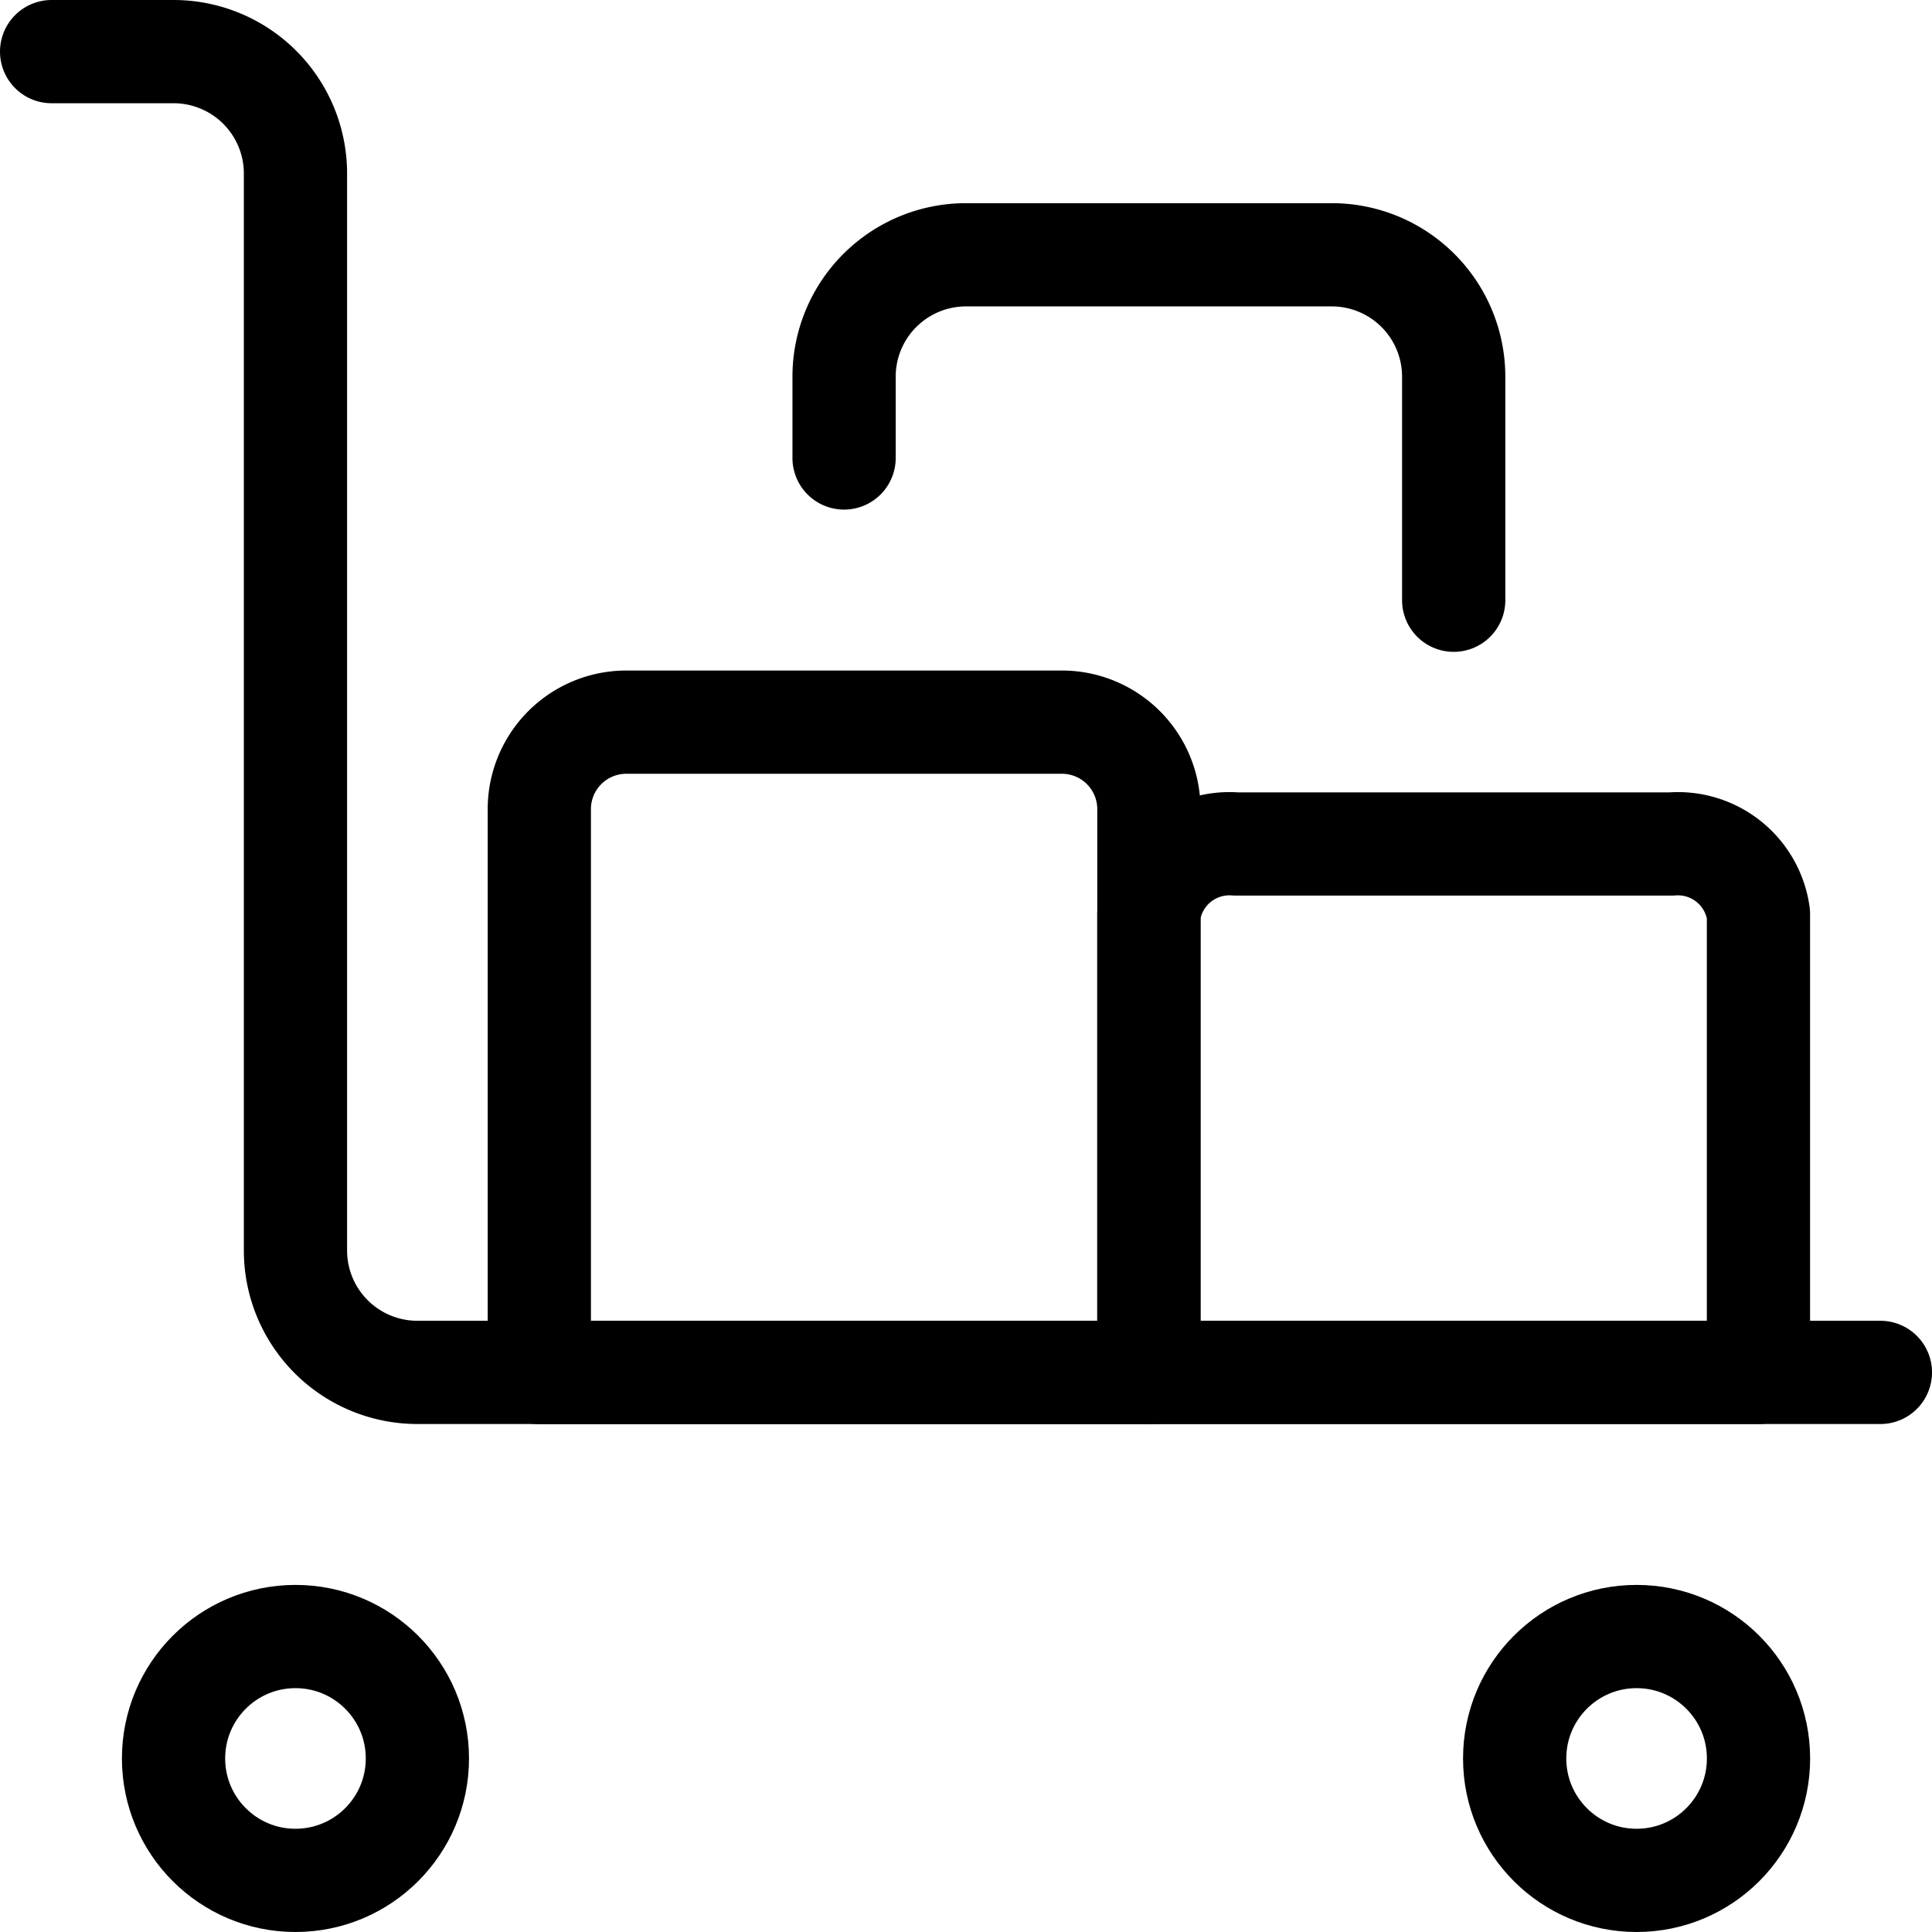
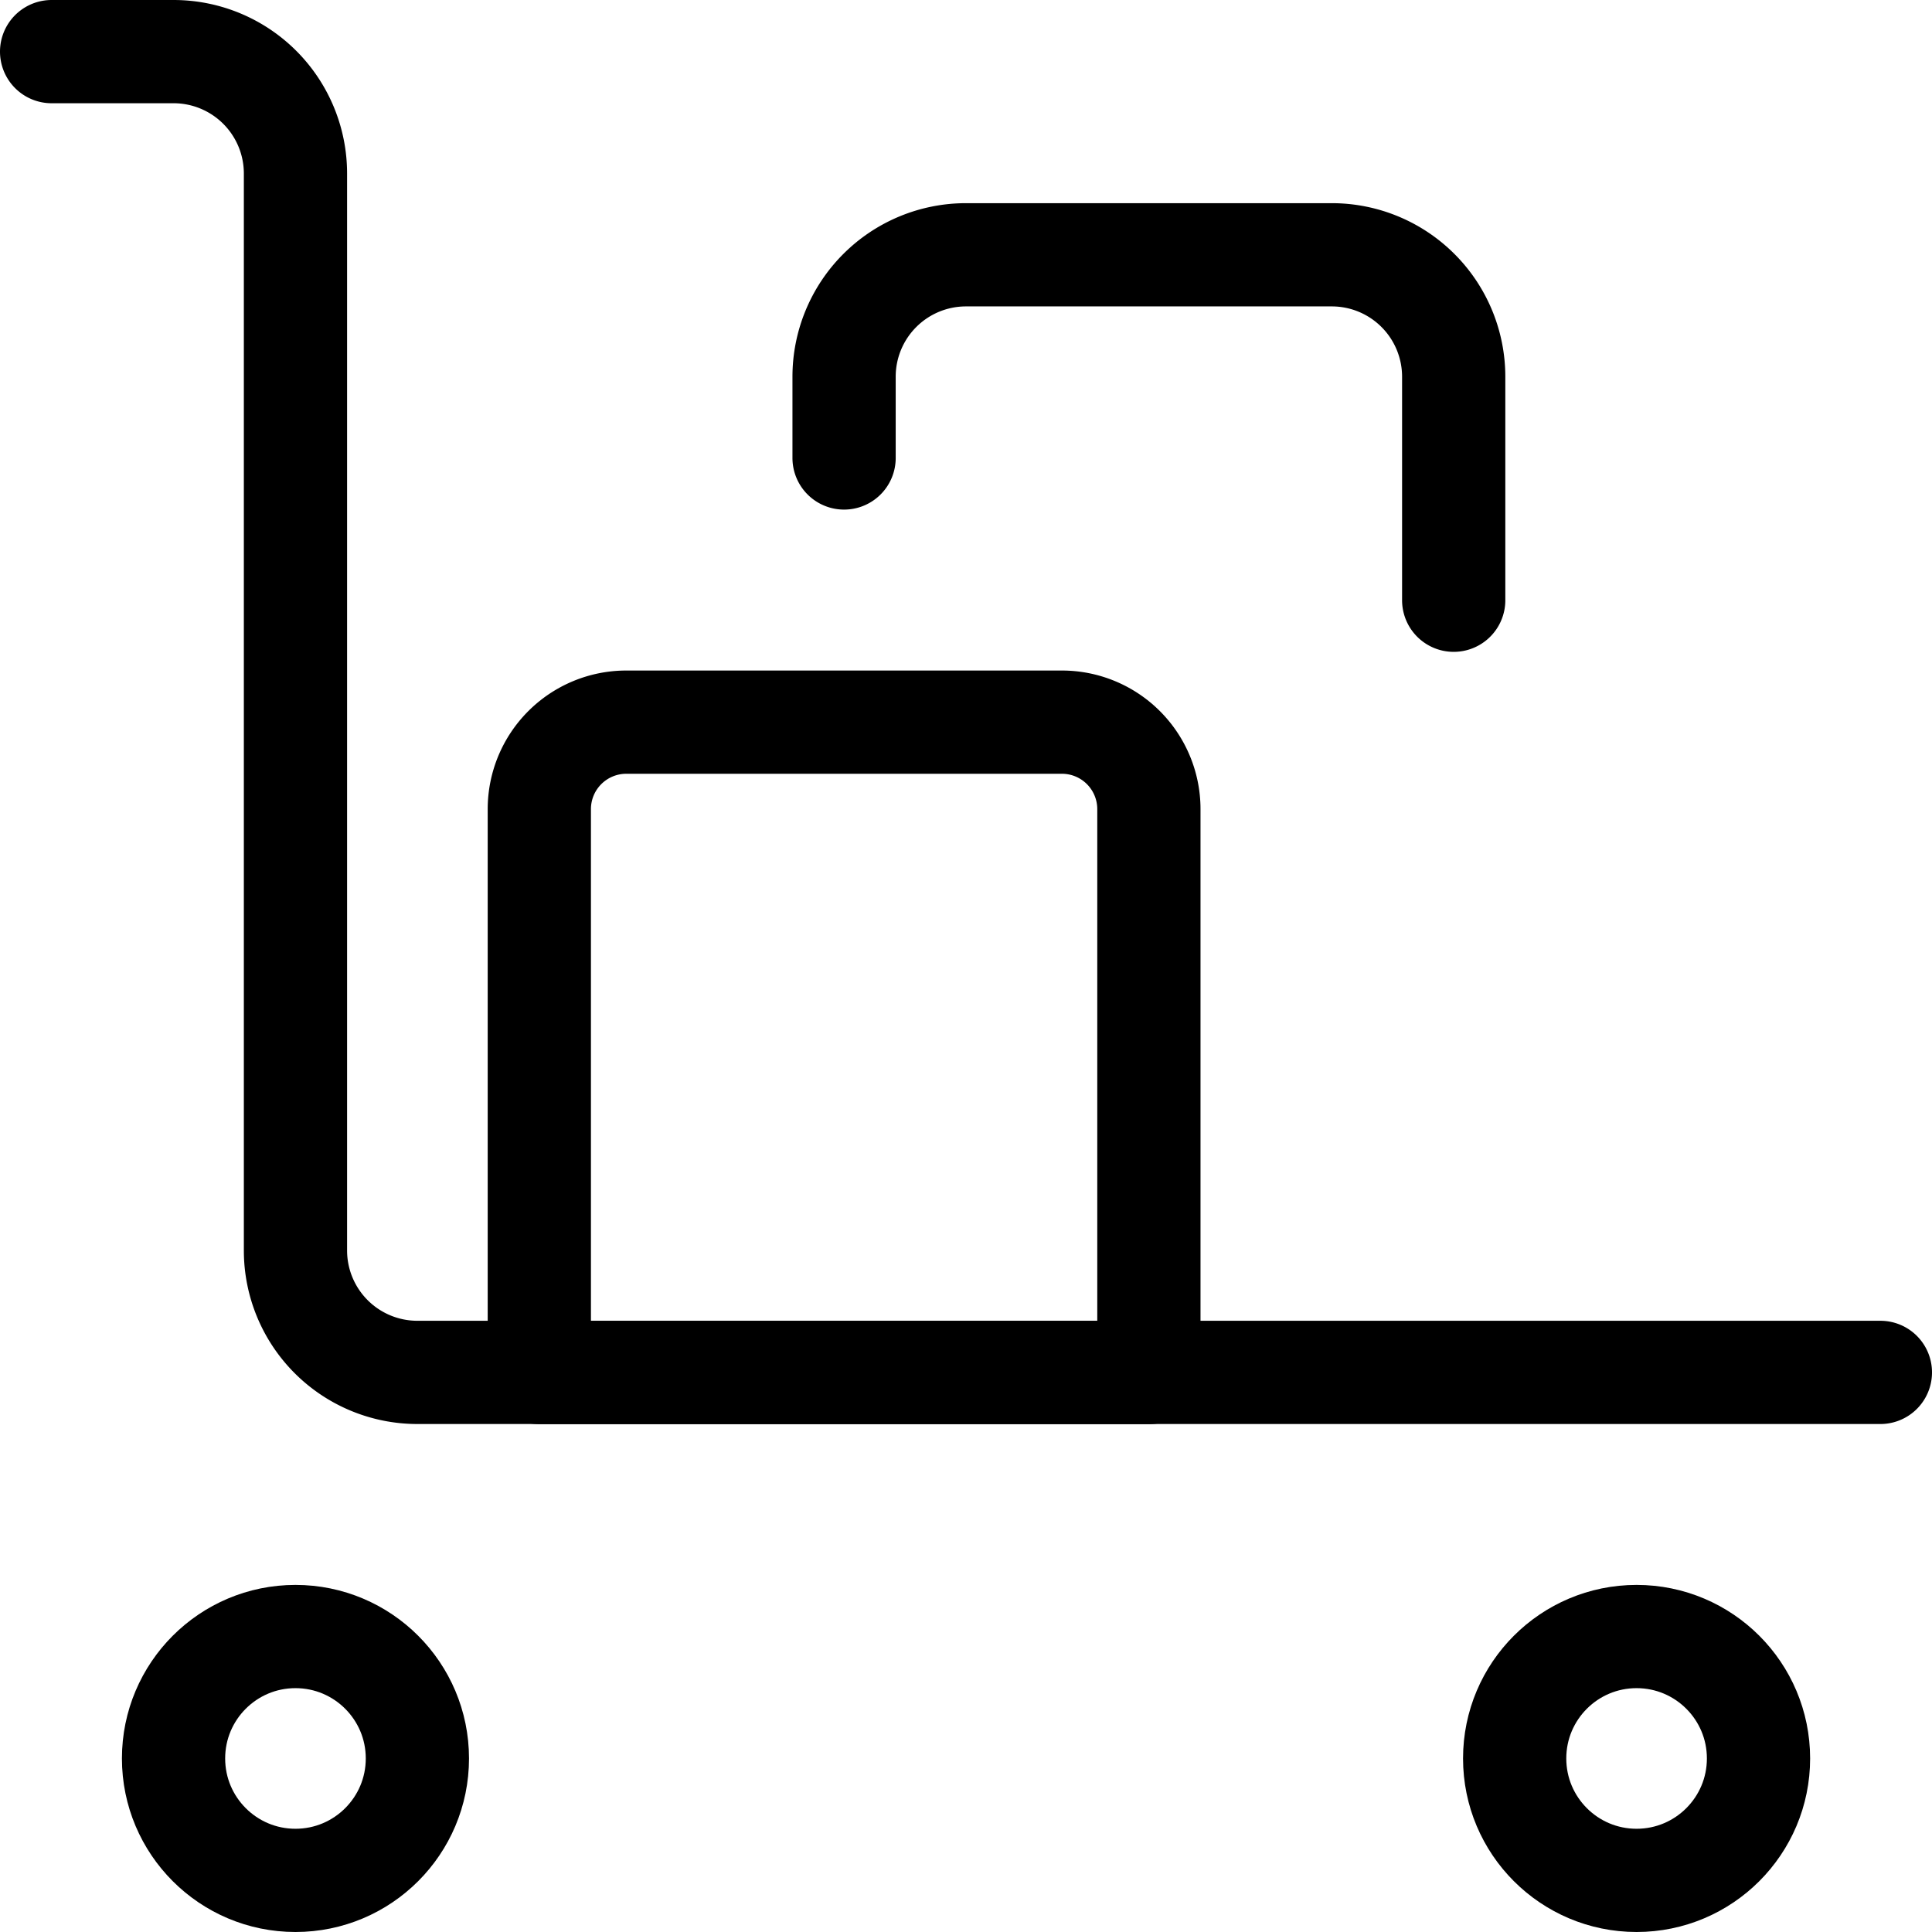
<svg xmlns="http://www.w3.org/2000/svg" width="37.428" height="37.428" viewBox="0 0 37.428 37.428">
  <g id="streamlinehq-warehouse-cart-packages-shipping-delivery-48" transform="translate(1 1)">
    <ellipse id="Ellipse_69" data-name="Ellipse 69" cx="2.362" cy="2.362" rx="2.362" ry="2.362" transform="translate(2.362 30.704)" fill="none" stroke="#000" stroke-linecap="round" stroke-linejoin="round" stroke-width="2" />
    <ellipse id="Ellipse_70" data-name="Ellipse 70" cx="2.362" cy="2.362" rx="2.362" ry="2.362" transform="translate(28.343 30.704)" fill="none" stroke="#000" stroke-linecap="round" stroke-linejoin="round" stroke-width="2" />
    <path id="Path_528" data-name="Path 528" d="M.75.75H3.112A2.362,2.362,0,0,1,5.474,3.112V23.975a2.362,2.362,0,0,0,2.362,2.362H36.178" transform="translate(-0.75 -0.75)" fill="none" stroke="#000" stroke-linecap="round" stroke-linejoin="round" stroke-width="2" />
    <path id="Path_529" data-name="Path 529" d="M6.75,21.6H18.559V10.685A1.685,1.685,0,0,0,16.875,9H8.435A1.685,1.685,0,0,0,6.75,10.685Z" transform="translate(2.698 3.99)" fill="none" stroke="#000" stroke-linecap="round" stroke-linejoin="round" stroke-width="2" />
-     <path id="Path_530" data-name="Path 530" d="M14.25,20.737H26.059V11.856A1.575,1.575,0,0,0,24.375,10.5h-8.44a1.575,1.575,0,0,0-1.685,1.354Z" transform="translate(7.007 4.85)" fill="none" stroke="#000" stroke-linecap="round" stroke-linejoin="round" stroke-width="2" />
    <path id="Path_531" data-name="Path 531" d="M10.5,7.186V5.612A2.362,2.362,0,0,1,12.862,3.25h7.086a2.362,2.362,0,0,1,2.362,2.362v4.33" transform="translate(4.852 0.686)" fill="none" stroke="#000" stroke-linecap="round" stroke-linejoin="round" stroke-width="2" />
  </g>
</svg>